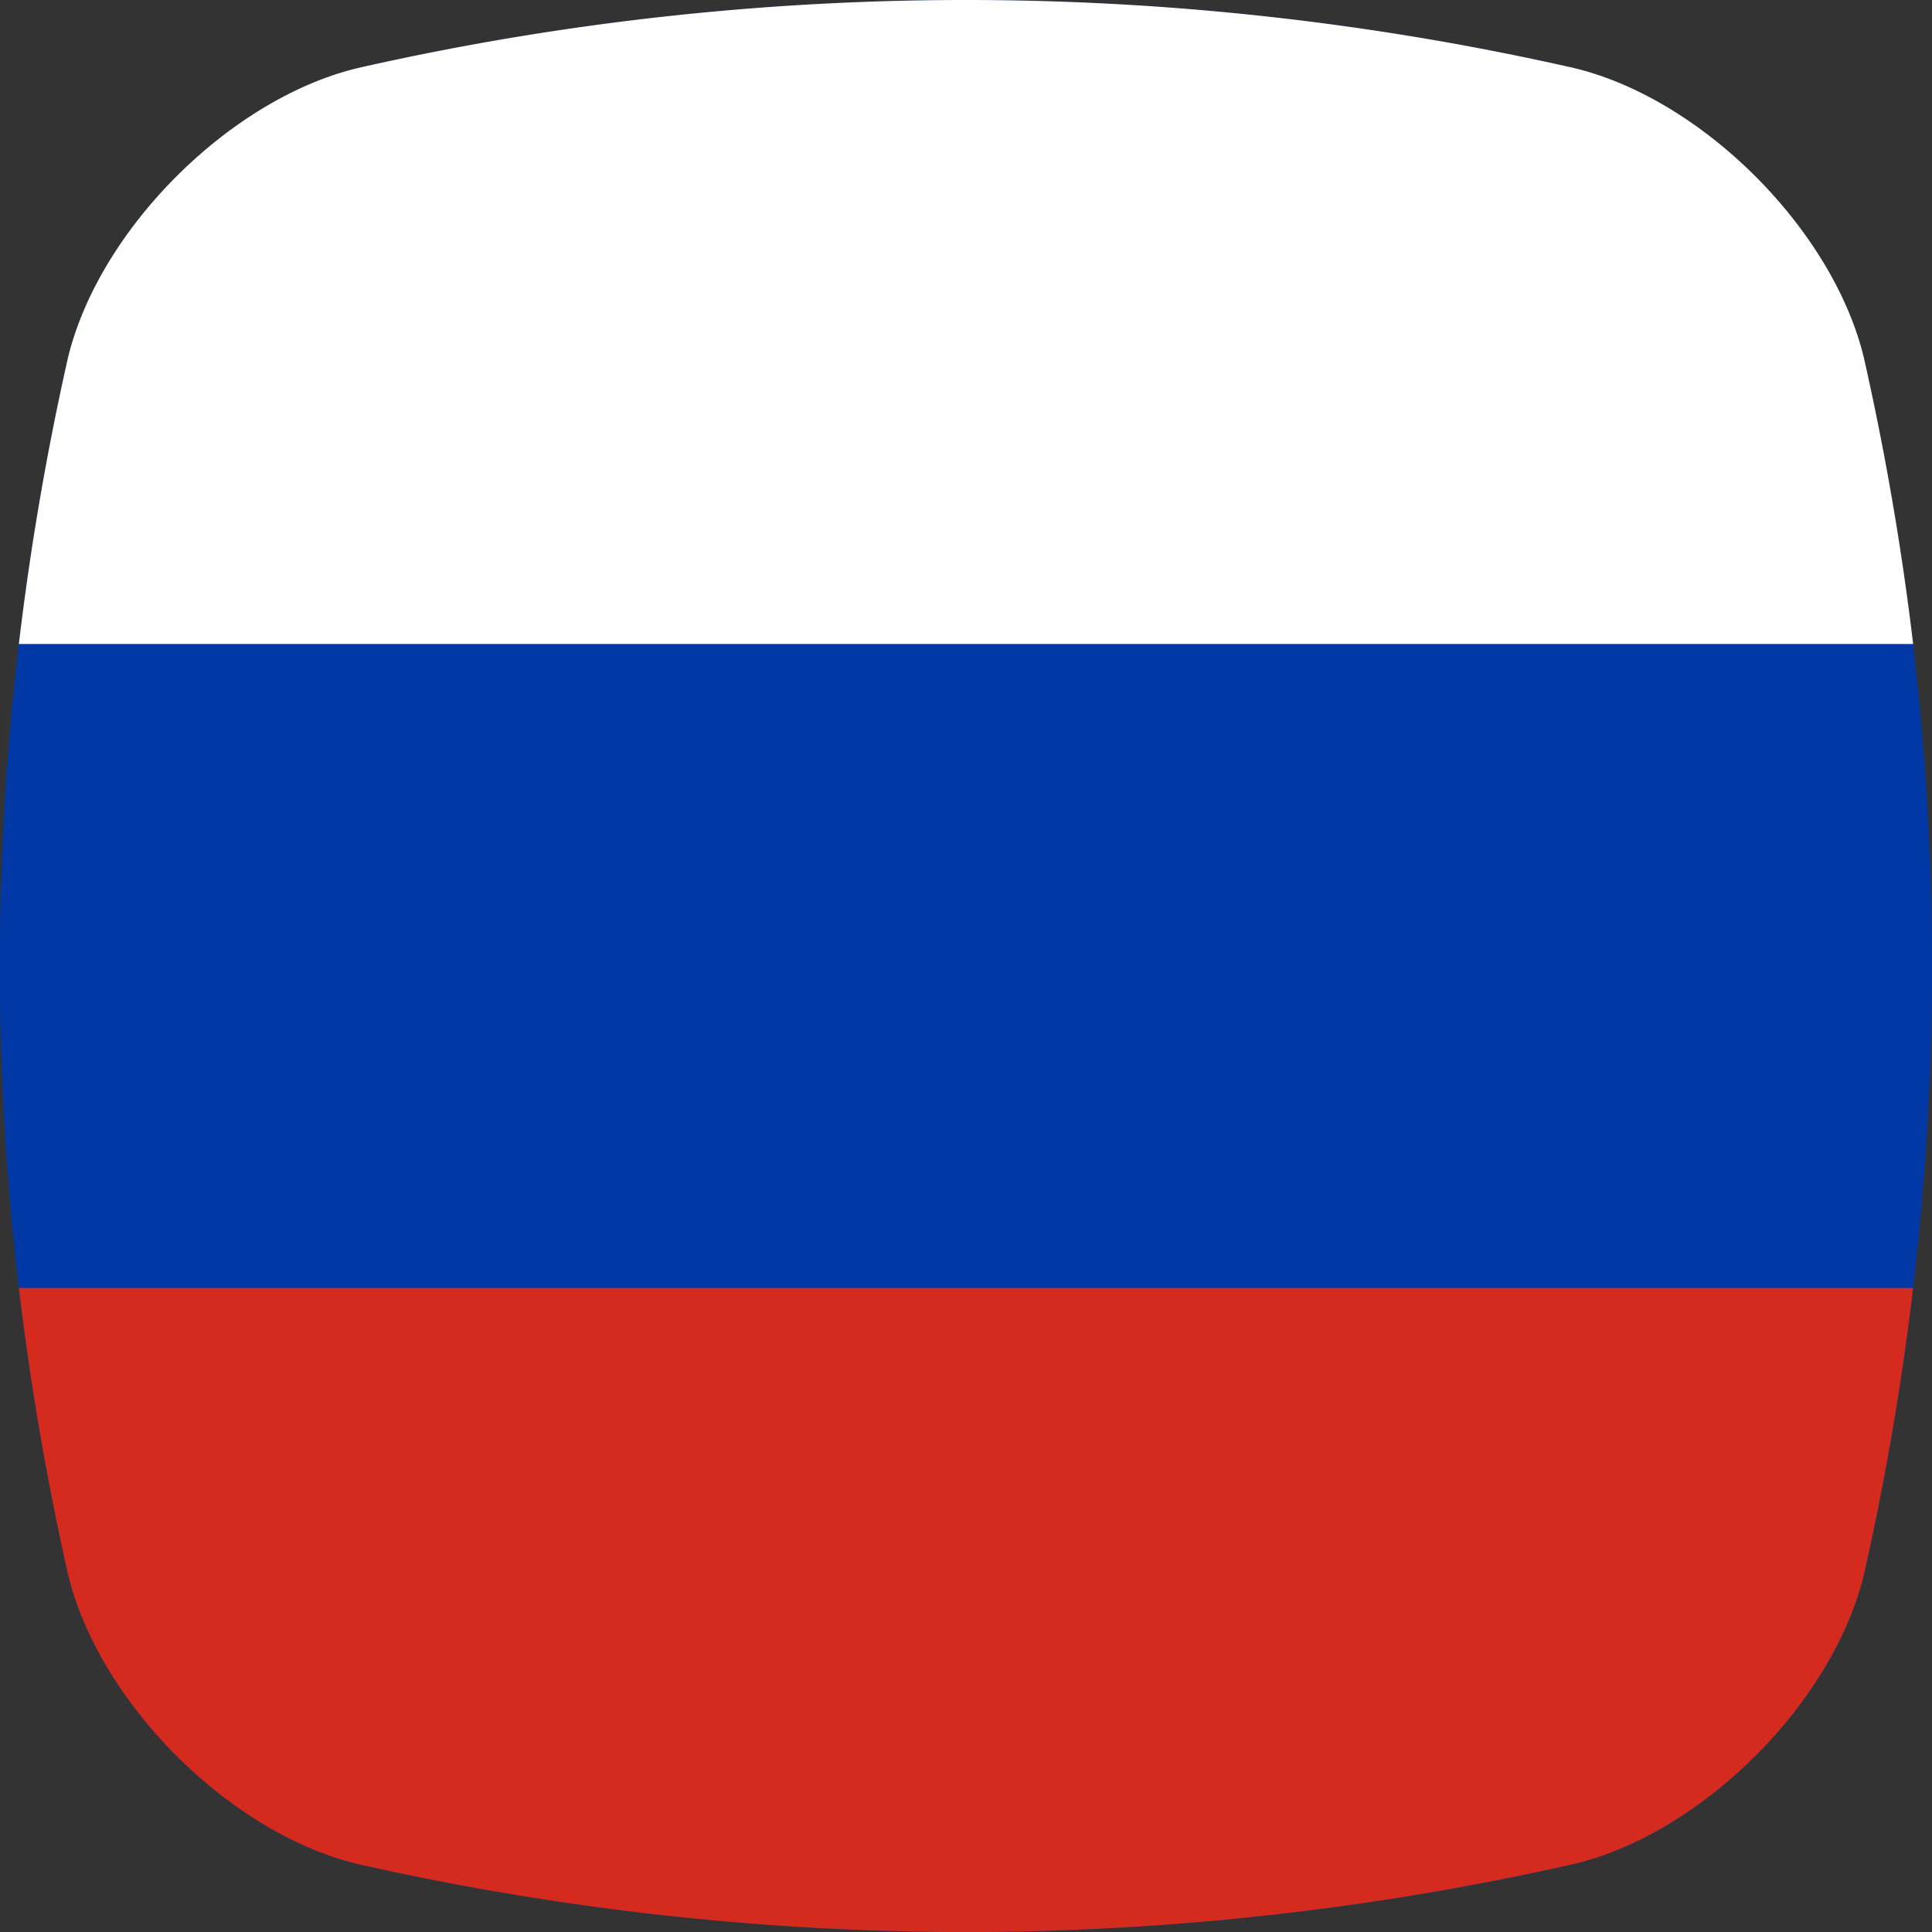
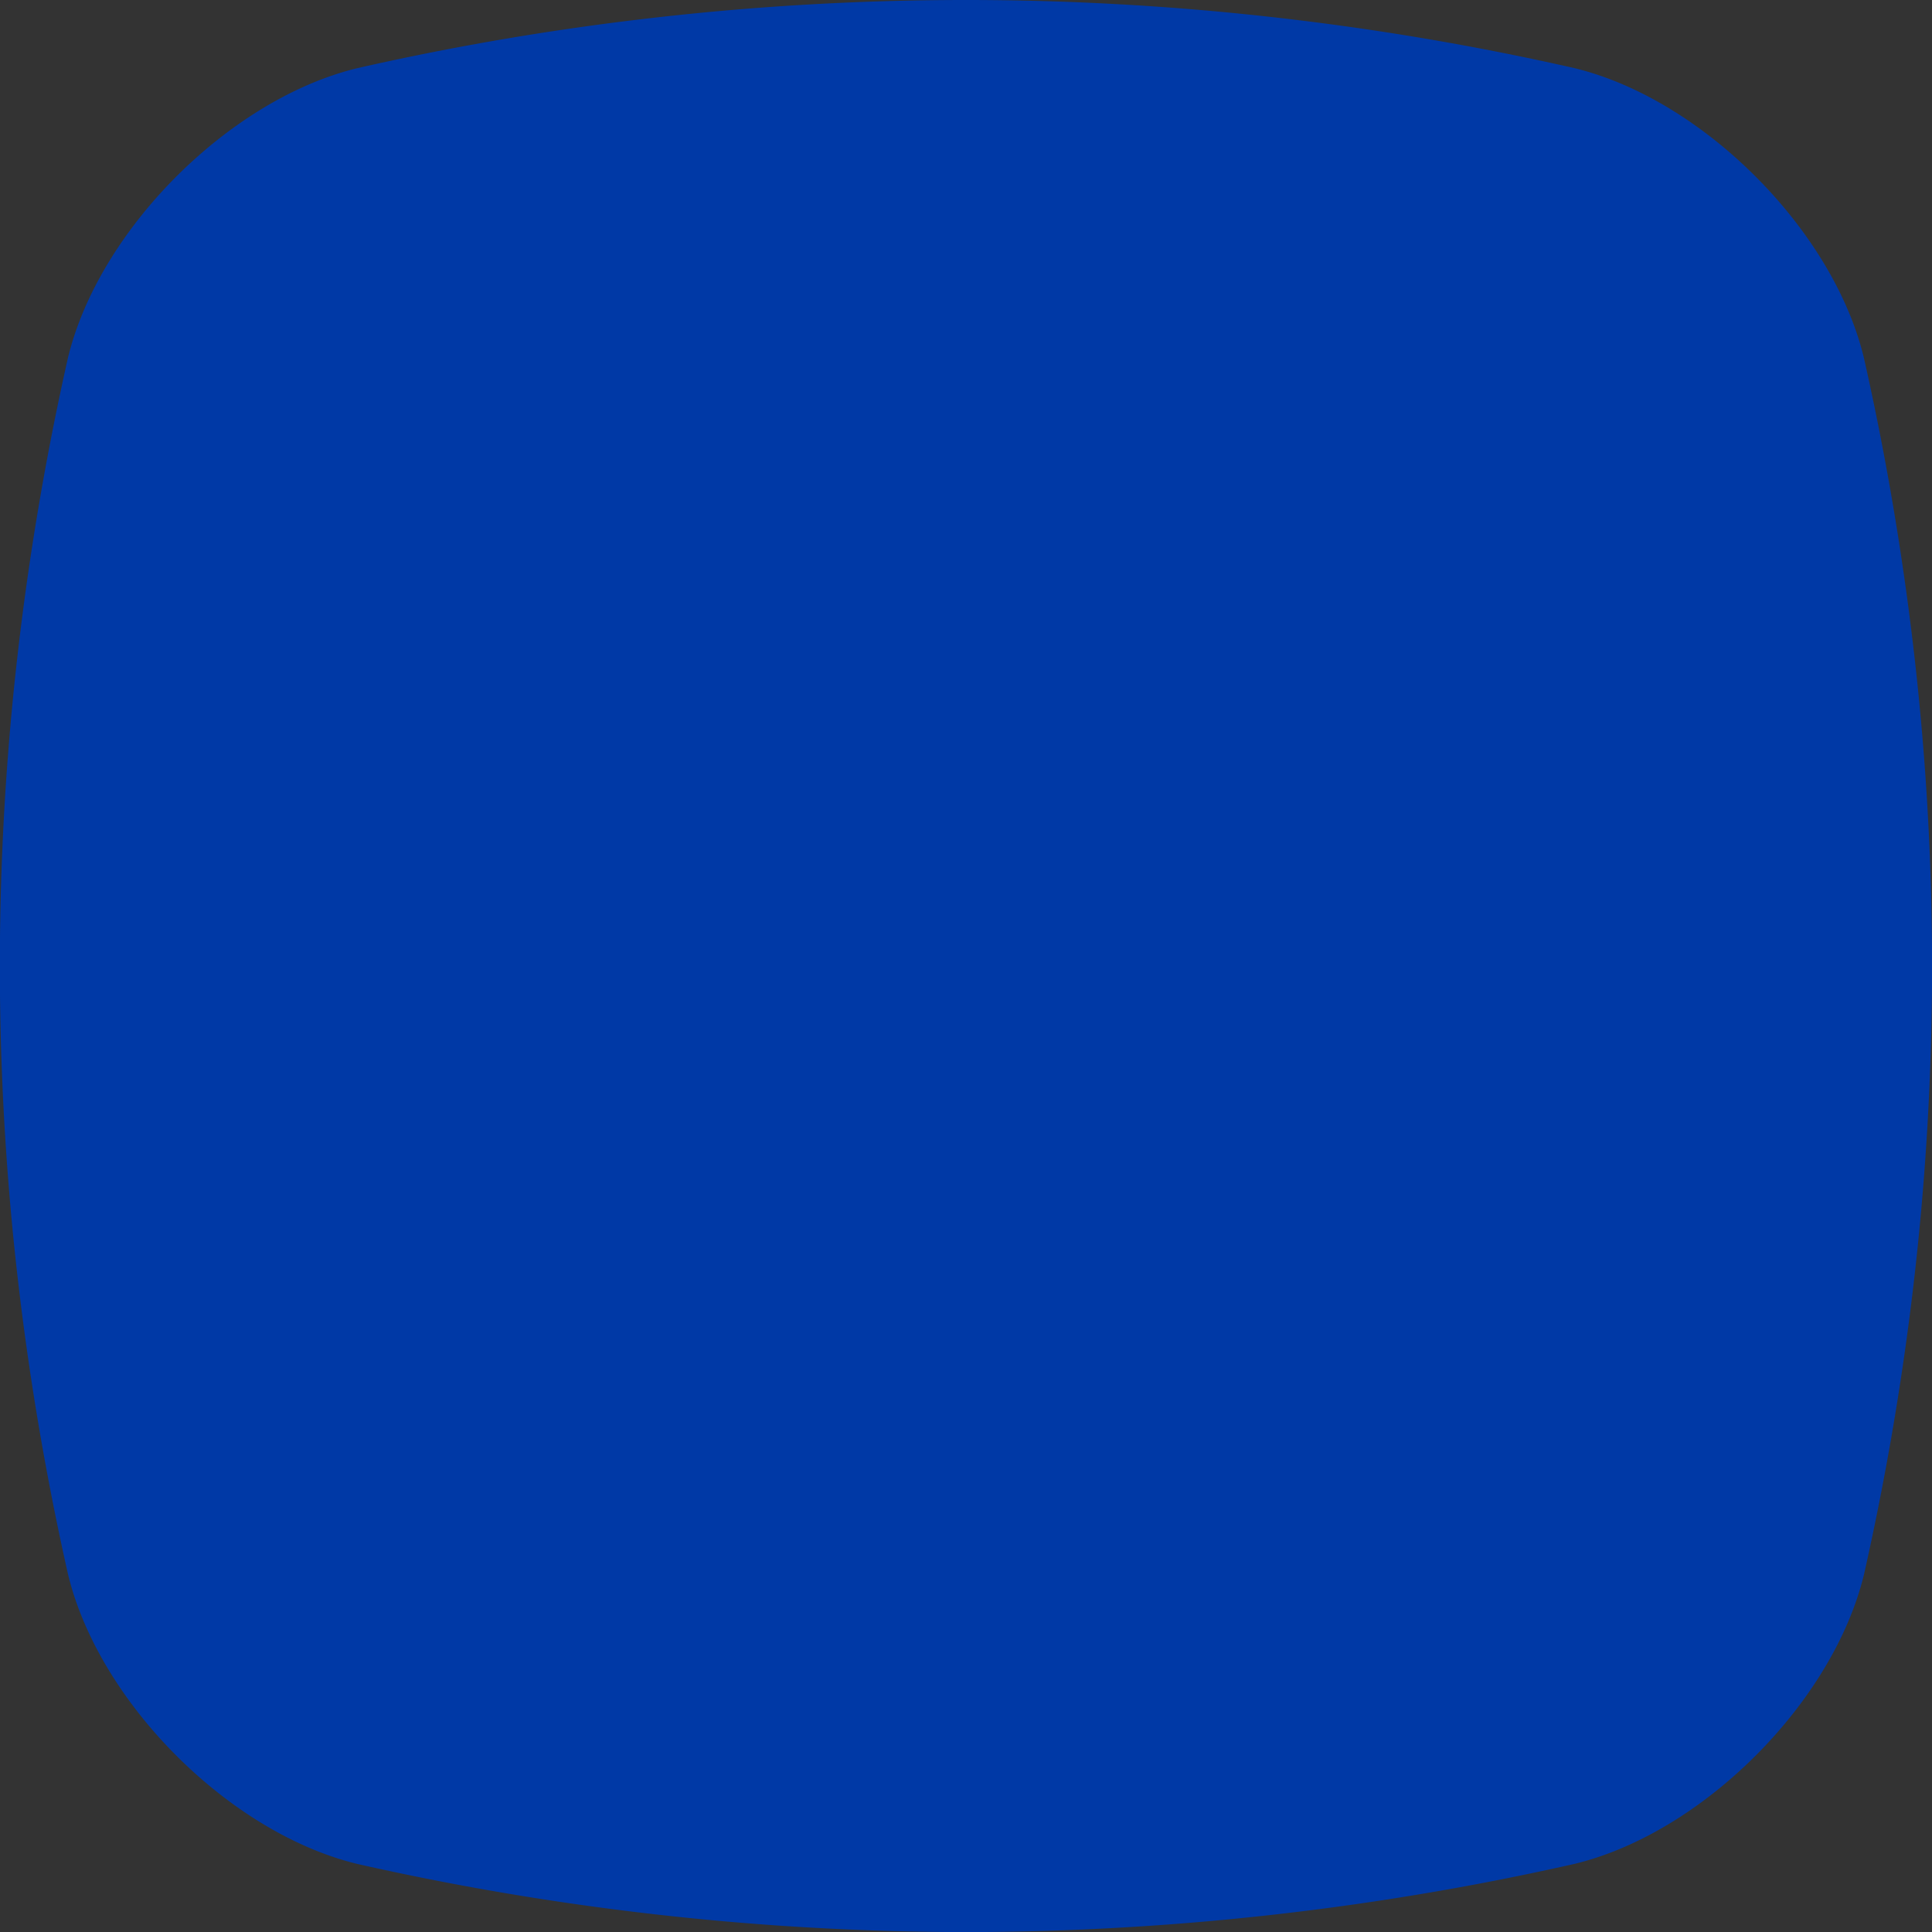
<svg xmlns="http://www.w3.org/2000/svg" version="1.1" width="512" height="512" x="0" y="0" viewBox="0 0 512 512" style="enable-background:new 0 0 512 512" xml:space="preserve" class="">
  <rect x="0" y="0" width="512" height="512" fill="#333333" stroke="none" />
  <g>
    <g data-name="Layer 2">
      <g data-name="Flag_rectangle copy 6">
        <path fill="#0039a6" d="M507 341.33a742.7 742.7 0 0 1-13 75.81c-8.17 34-42.81 68.67-76.83 76.83A735 735 0 0 1 261 512h-10a735.26 735.26 0 0 1-156.15-18c-34-8.15-68.64-42.8-76.83-76.83A742.7 742.7 0 0 1 5 341.33a725 725 0 0 1 0-170.67 741.39 741.39 0 0 1 13-75.79c8.19-34 42.87-68.68 76.83-76.84a729.18 729.18 0 0 1 322.3 0c34 8.17 68.66 42.85 76.83 76.84a741.39 741.39 0 0 1 13 75.79 725 725 0 0 1 .04 170.67z" opacity="1" data-original="#0039a6" class="" />
-         <path fill="#d52b1e" d="M507 341.33a742.7 742.7 0 0 1-13 75.81c-8.17 34-42.81 68.67-76.83 76.83A735 735 0 0 1 261 512h-10a735.26 735.26 0 0 1-156.15-18c-34-8.15-68.64-42.8-76.83-76.83A742.7 742.7 0 0 1 5 341.33z" opacity="1" data-original="#d52b1e" />
-         <path fill="#ffffff" d="M507 170.66H5a741.39 741.39 0 0 1 13-75.79c8.19-34 42.87-68.68 76.83-76.84a729.18 729.18 0 0 1 322.3 0c34 8.17 68.66 42.85 76.83 76.84A741.39 741.39 0 0 1 507 170.66z" opacity="1" data-original="#ffffff" />
      </g>
    </g>
  </g>
</svg>